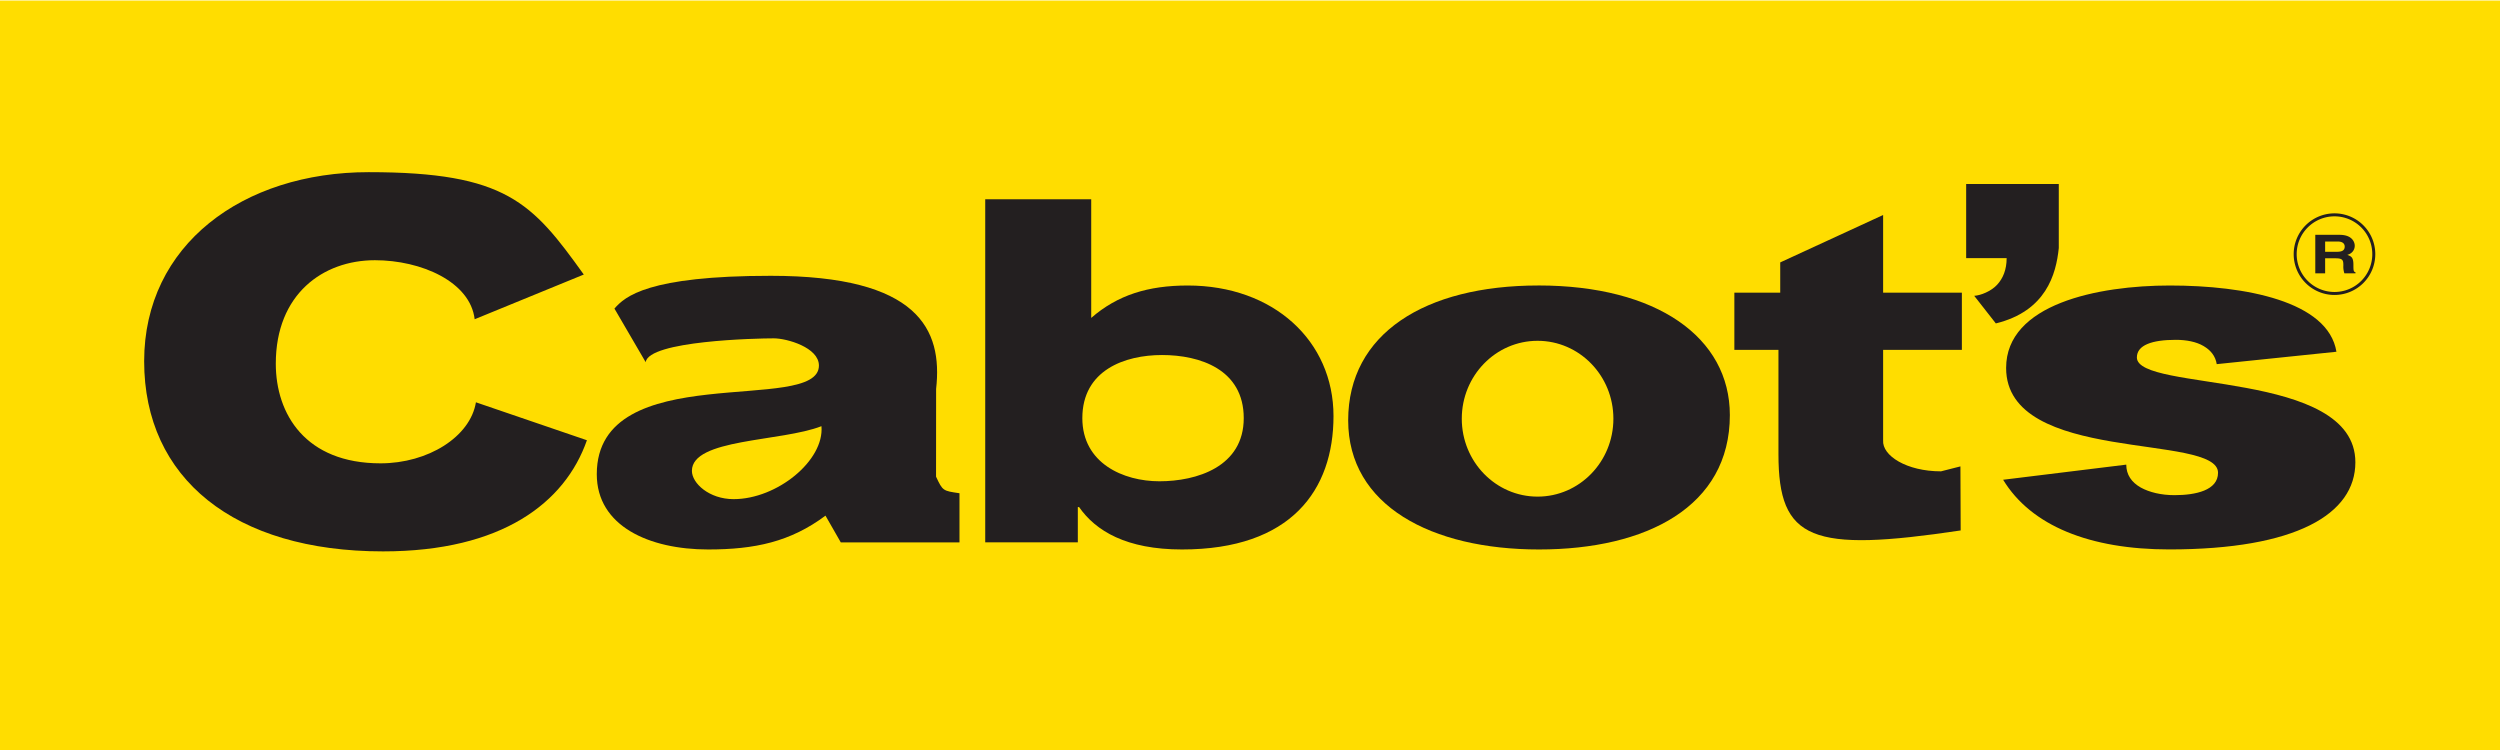
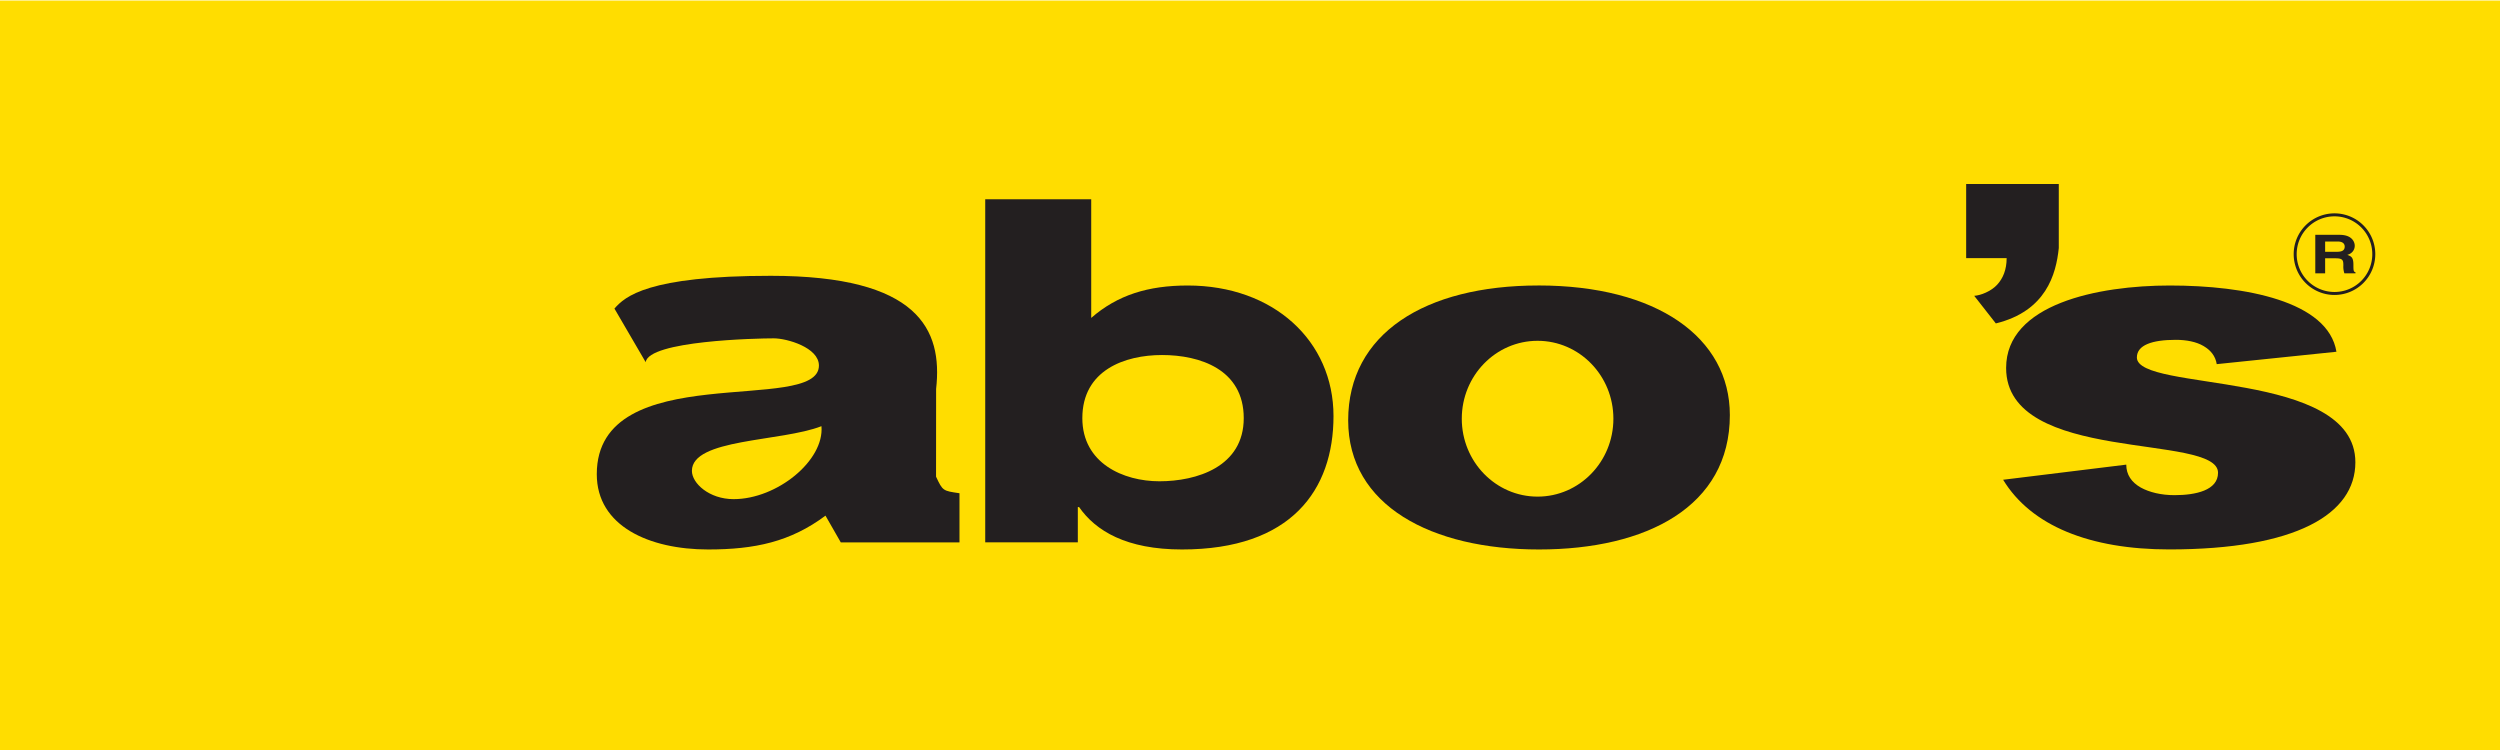
<svg xmlns="http://www.w3.org/2000/svg" id="Layer_1" data-name="Layer 1" viewBox="0 0 2381.1 714.33">
  <defs>
    <style>.cls-1{fill:#fd0;stroke:#fd0;}.cls-2{fill:#231f20;}</style>
  </defs>
  <rect class="cls-1" y="1" width="2381.1" height="714.33" />
-   <path class="cls-2" d="M452.09,304.06c-4.16-35.73-50.93-56.22-95-56.22-49.44,0-94.41,32.29-94.41,98.53,0,48.11,28.29,94.93,99.77,94.93,45.26,0,85.48-25.26,90.84-58.13L559,419.31c-20.85,59.58-81,105.85-194.18,105.85-141.76,0-227.52-69.57-227.52-181.07,0-111,94.1-180.12,213.82-180.12,131,0,155.75,29,204.9,97.51L452.09,304.06" />
  <path class="cls-2" d="M782.34,405.93C743.77,420.9,659,417.61,659,448.46c0,11.82,16.46,26.94,39.72,26.94,41.4,0,86.5-36.79,83.67-69.47Zm18.43,110.61-14.55-25.42c-33.46,25-67.5,32.22-111.75,32.22-56.15,0-106.07-22.23-106.07-71.7,0-111.77,211.58-56,211.58-103.46,0-17.25-30.54-25.93-43-25.93-16.45,0-119.13,2.28-122,22.7L585.21,293.9c9.93-11.35,31.48-31.21,148.91-31.21,140.67,0,163.85,51,157.47,107.73L891.53,454c6.38,13.62,6.57,13.48,22.32,15.78v46.8H800.77" />
  <path class="cls-2" d="M1106.77,338.14c-35.42,0-75.91,14.35-75.91,60.12,0,43.06,39.22,60.13,73.39,60.13,35.43,0,80.34-13.67,80.34-60.13s-41.75-60.12-77.82-60.12Zm-67.45-35.34c25-21.79,54.19-30.87,91.93-30.87,81.59,0,138.83,52.65,138.83,124.35,0,70.34-40.19,127.06-144.3,127.06-53,0-82.2-17.68-98-40.37h-1.22v33.57H938.37V189.79h100.95v113" />
-   <path class="cls-2" d="M1867.44,505.21c-142,21.25-173.57,9.51-173.57-72.61V333.2h-42V278.75h43.69V249.93l98-45.16v74h75V333.2h-75v86.23c-1,14.5,22.24,29.49,55.13,29.49l18.5-4.71.23,61" />
  <path class="cls-2" d="M1880.33,281.76c6.3-.42,15.93-4.28,21.72-10.45s9.16-14.65,9.16-25.45h-38.56V175.28h88.22v60.94c-2.55,25.12-12.18,60.07-59.95,71.82l-20.59-26.28" />
  <path class="cls-2" d="M2025.14,442.57c0,9.53,5,16.8,13.83,21.79,8.17,4.53,19.49,7.25,32.07,7.25,20.11,0,41.5-4.54,41.5-21.34,0-38.1-201.83-7.7-201.83-99.82,0-60.82,87.39-78.52,155.92-78.52,71.67,0,150.82,14.87,158.68,63.09l-114,11.8c-1.25-7.72-5.66-13.17-12.57-17.25s-16.35-5.9-26.42-5.9c-22.62,0-37.08,5-37.08,16.79,0,33.13,208.1,10.89,208.1,99.84,0,49.47-56.58,83-177.3,83-75.45,0-131.47-22.4-158.19-66.36l117.33-14.41" />
  <path class="cls-2" d="M1464.46,473c39.88,0,72.2-33.22,72.2-74.21s-32.32-74.2-72.2-74.2-72.2,33.22-72.2,74.2,32.33,74.21,72.2,74.21Zm.74-201.11c112.83,0,182.38,49.47,182.38,123.45,0,87.14-79.3,128-181.75,128s-181.77-41.73-181.77-123c0-82.59,73.18-128.43,181.14-128.43" />
  <path class="cls-2" d="M2184.6,242.07a38.86,38.86,0,0,1,38.87-38.86h0a38.85,38.85,0,0,1,38.85,38.86h0a38.86,38.86,0,0,1-38.85,38.87h0v-2.85a35.92,35.92,0,0,0,25.46-10.55h0a36,36,0,0,0,10.54-25.47h0a35.91,35.91,0,0,0-10.54-25.46h0a35.87,35.87,0,0,0-25.46-10.55h0A35.91,35.91,0,0,0,2198,216.61h0a35.87,35.87,0,0,0-10.55,25.46h0A35.91,35.91,0,0,0,2198,267.54h0a36,36,0,0,0,25.47,10.55h0v2.85a38.87,38.87,0,0,1-38.87-38.87Z" />
  <path class="cls-2" d="M2225.79,239.81c5,0,7.4-1.39,7.4-5,0-1.94-1.1-4.79-6.7-4.79h-11.94v9.81Zm-20.62-16.15h23.17c12.19,0,14.41,7.2,14.41,10.37,0,4-2.55,7.51-7.09,8.73,3.78,1.33,5.82,2.45,5.82,9.3,0,5.35,0,6.69,2,7.3v1h-10.58a19.57,19.57,0,0,1-1-7.41c0-5-.38-6.94-7.46-6.94h-9.89v14.35h-9.38V223.66" />
</svg>